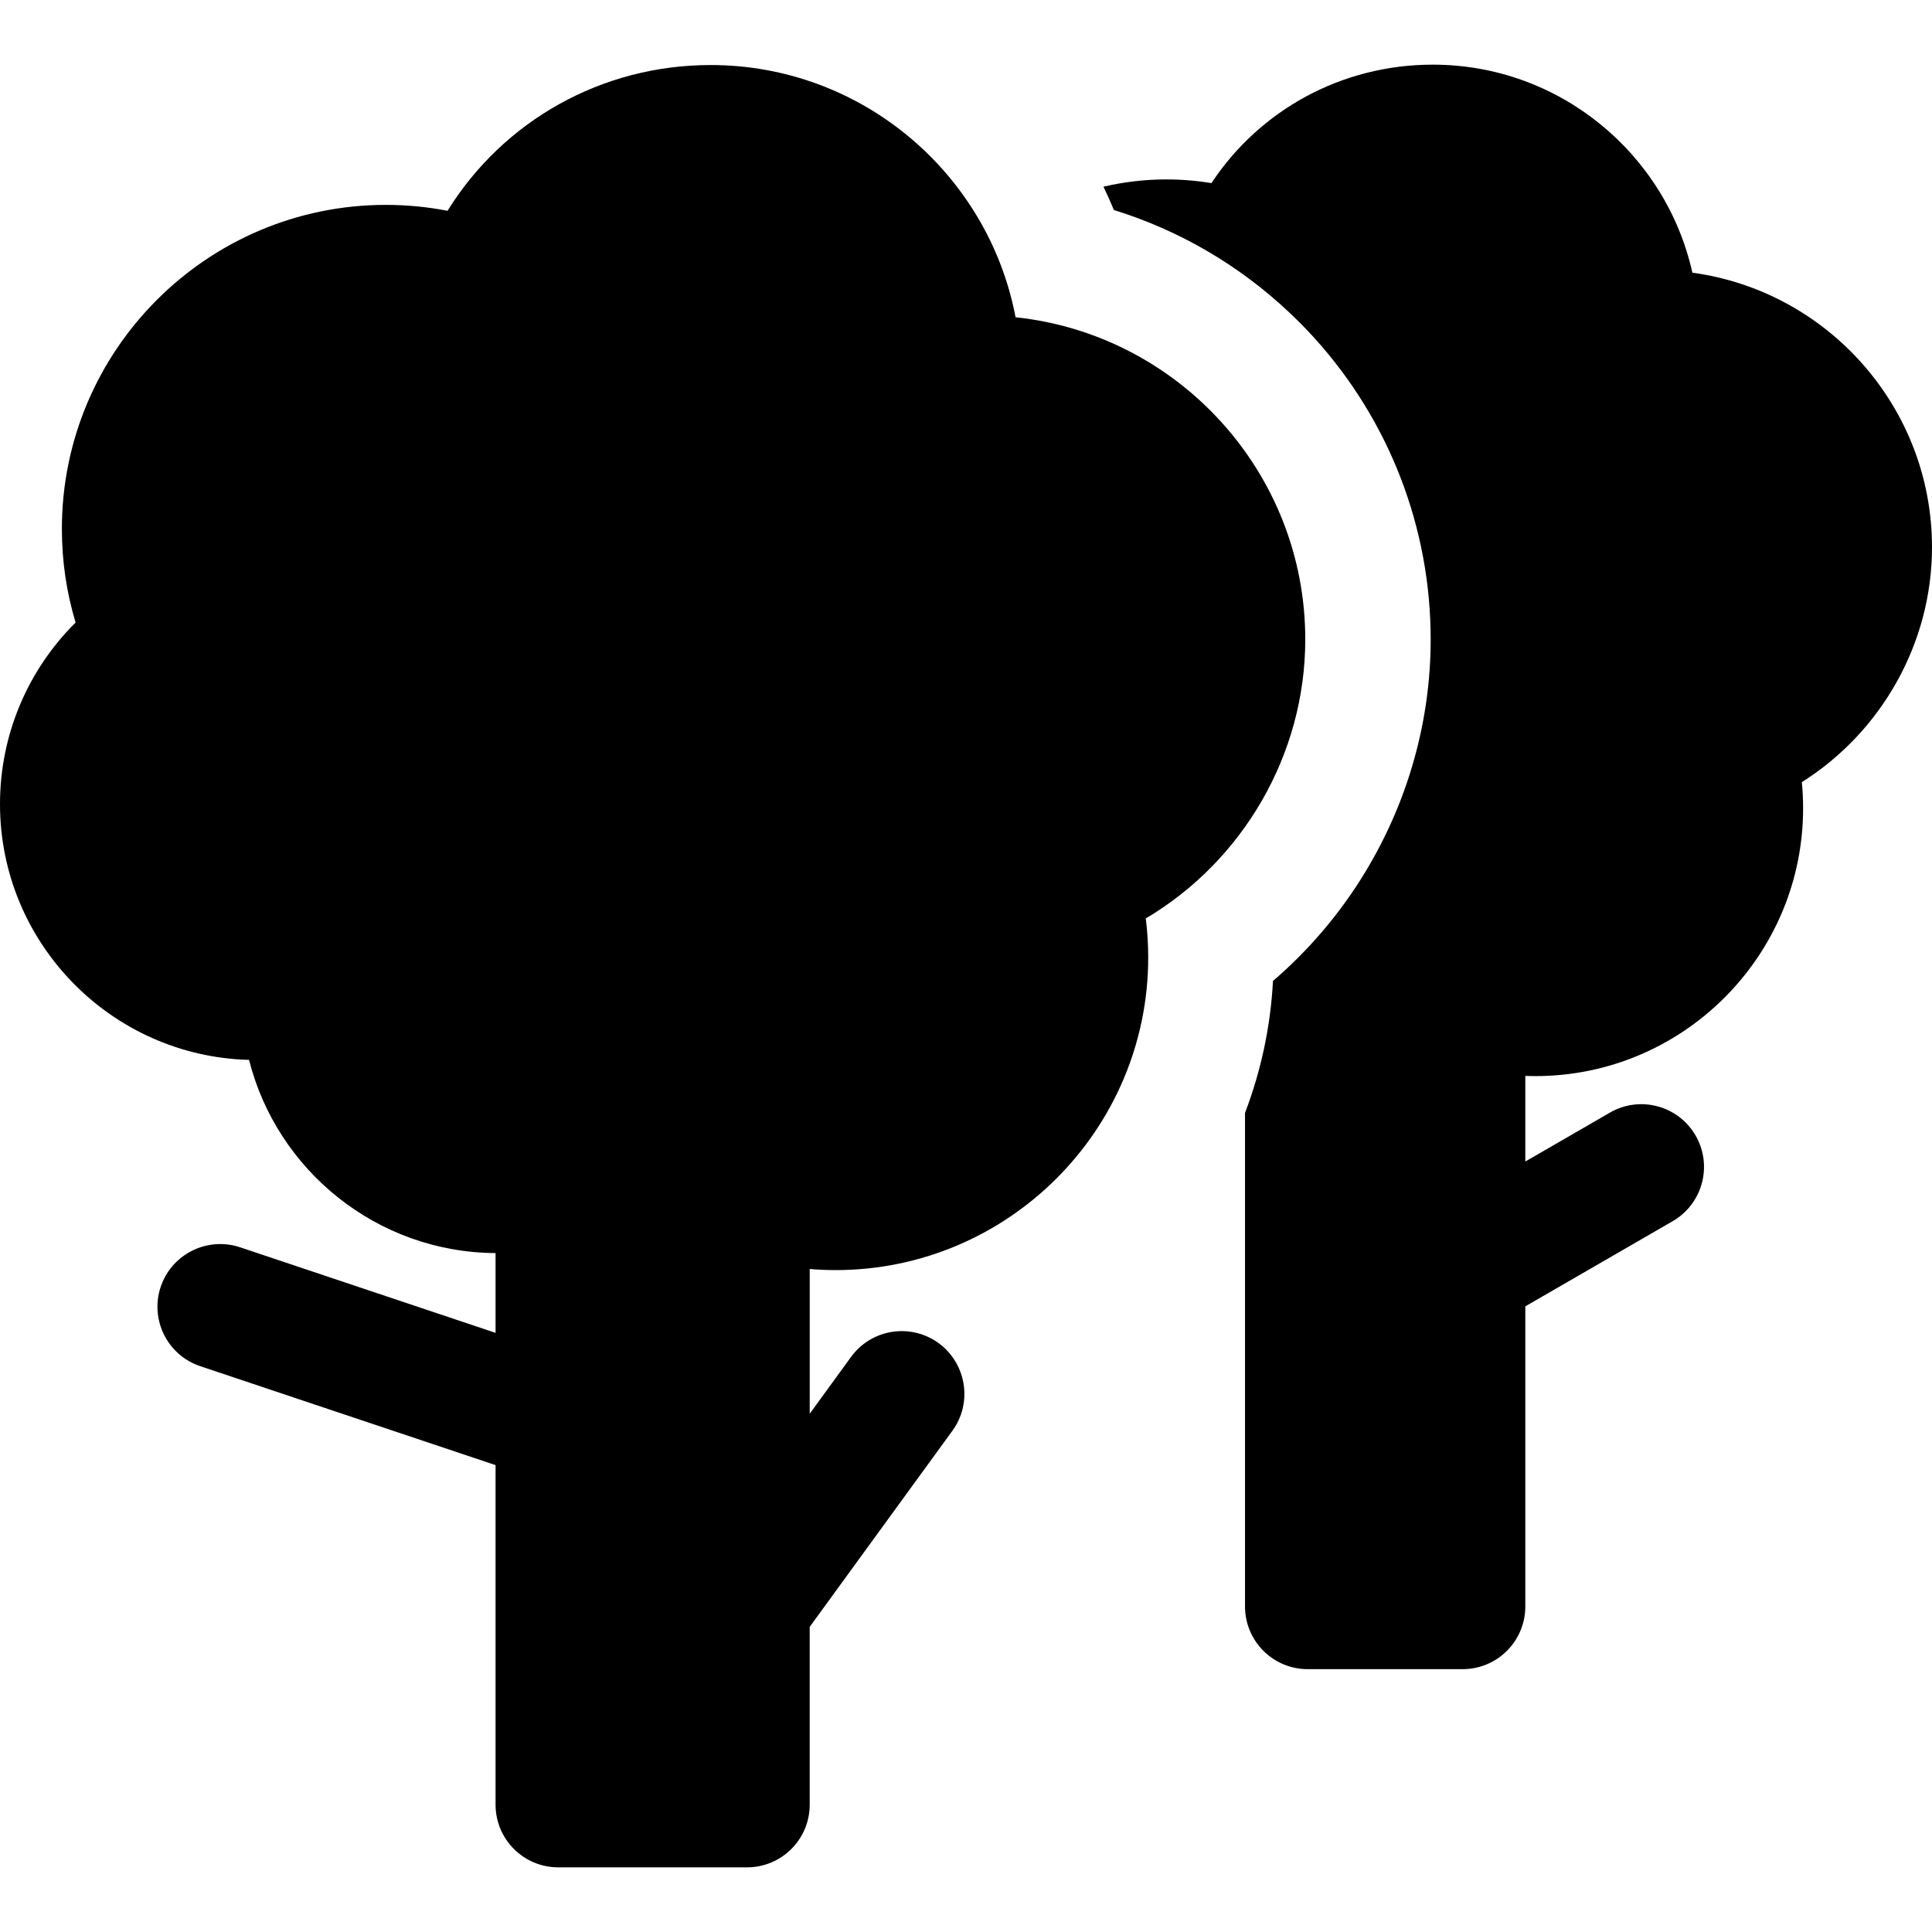
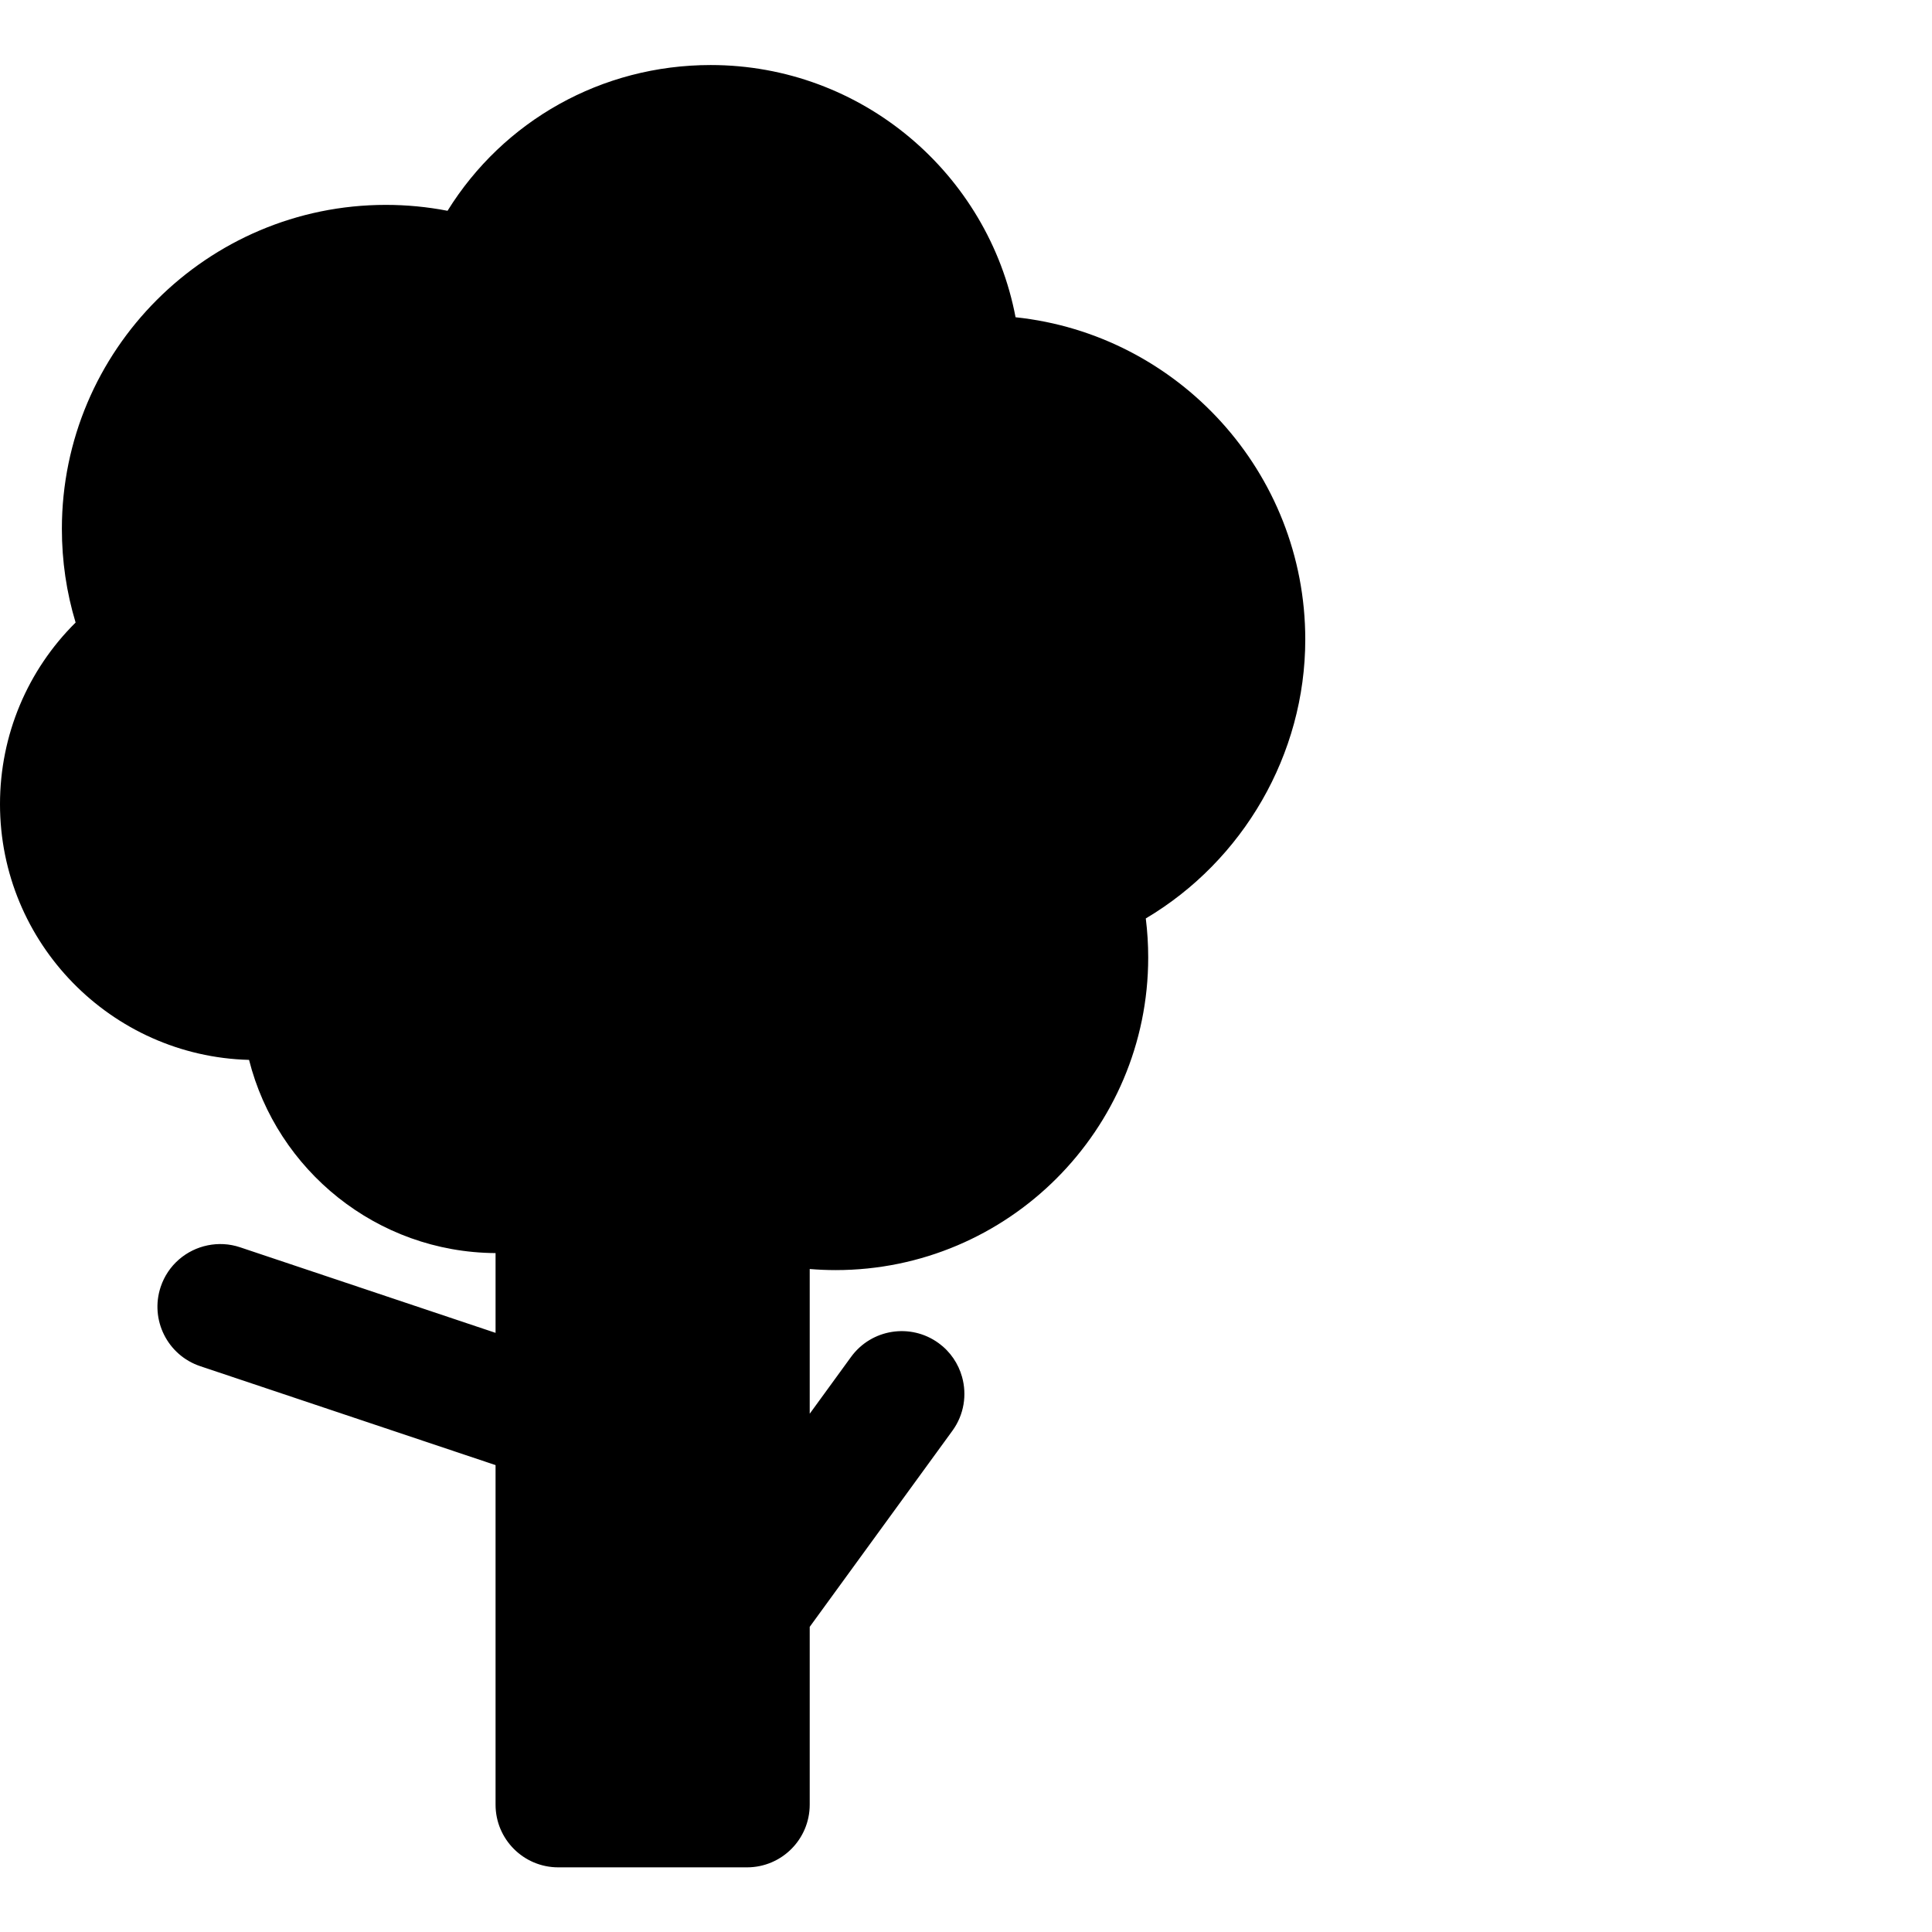
<svg xmlns="http://www.w3.org/2000/svg" fill="#000000" height="800px" width="800px" version="1.1" id="Capa_1" viewBox="0 0 462.217 462.217" xml:space="preserve">
  <g id="XMLID_10_">
-     <path id="XMLID_13_" d="M462.217,130.932c0-33.515-24.997-61.301-57.326-65.692c-6.34-28.443-31.778-49.773-62.103-49.773   c-21.737,0-41.357,10.788-52.963,28.342c-3.56-0.588-7.171-0.884-10.816-0.884c-5.167,0-10.19,0.613-15.019,1.737   c0.882,1.834,1.728,3.691,2.506,5.586c15.584,4.817,29.917,13.167,41.915,24.468c2.081,1.959,4.099,3.997,6.033,6.132   c17.949,19.813,27.835,45.429,27.835,72.128c0,9.789-1.363,19.422-3.946,28.66c-5.735,20.509-17.495,39.07-33.781,53.046   c-0.587,11.069-2.919,21.678-6.693,31.582v118.07c0,8.284,6.716,15,15,15h37.062c8.284,0,15-6.716,15-15v-71.802l35.257-20.375   c7.172-4.145,9.627-13.32,5.481-20.493c-4.146-7.172-13.321-9.624-20.493-5.481l-20.245,11.7v-20.478   c0.793,0.029,1.589,0.045,2.387,0.045c35.329,0,64.072-28.742,64.072-64.071c0-2.097-0.102-4.185-0.304-6.26   C450.099,175.143,462.217,153.892,462.217,130.932z" />
    <path id="XMLID_504_" d="M312.277,152.976c0-39.97-30.41-72.969-69.31-77.075c-6.526-34.318-36.751-60.342-72.939-60.342   c-26.101,0-49.583,13.326-62.958,34.87c-4.842-0.939-9.773-1.413-14.758-1.413c-42.737,0-77.507,34.769-77.507,77.506   c0,7.696,1.102,15.197,3.285,22.415C6.601,160.313,0,175.846,0,192.382c0,33.207,26.582,60.323,59.584,61.189   c6.67,26.414,30.558,46.047,58.975,46.222v19.084l-61.124-20.475c-2.592-0.868-5.251-0.975-7.749-0.464   c-5.074,1.036-9.476,4.66-11.239,9.923c-2.631,7.855,1.604,16.356,9.459,18.988l40.653,13.618l30,10.049v81.234   c0,8.284,6.716,15,15,15h45.16c8.284,0,15-6.716,15-15v-42.537l30-41.23l4.144-5.695c2.814-3.868,3.498-8.627,2.295-12.9   c-0.881-3.127-2.768-5.995-5.598-8.054c-6.699-4.874-16.081-3.396-20.954,3.304l-9.886,13.587v-34.623   c2.047,0.166,4.109,0.26,6.186,0.26c41.242,0,74.795-33.553,74.795-74.795c0-3.132-0.194-6.249-0.579-9.335   C297.365,205.951,312.277,180.516,312.277,152.976z" />
  </g>
</svg>